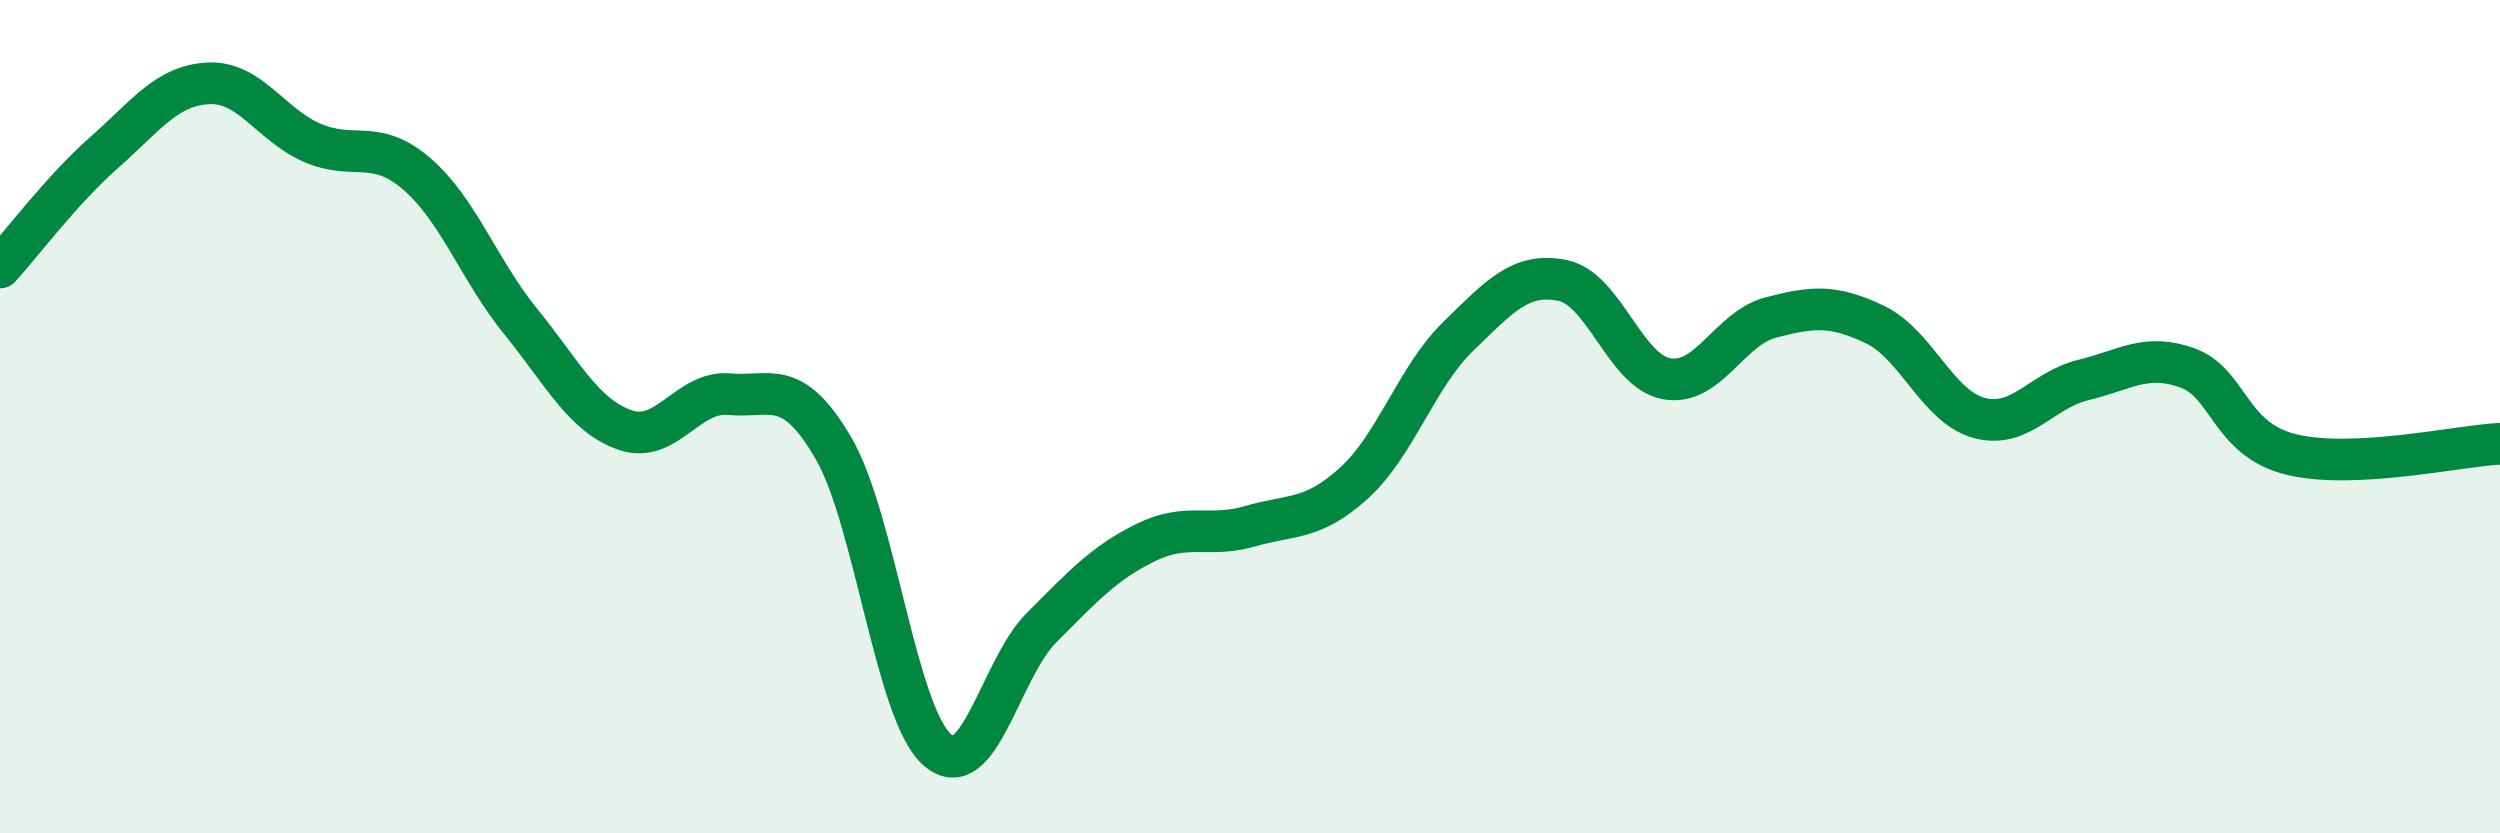
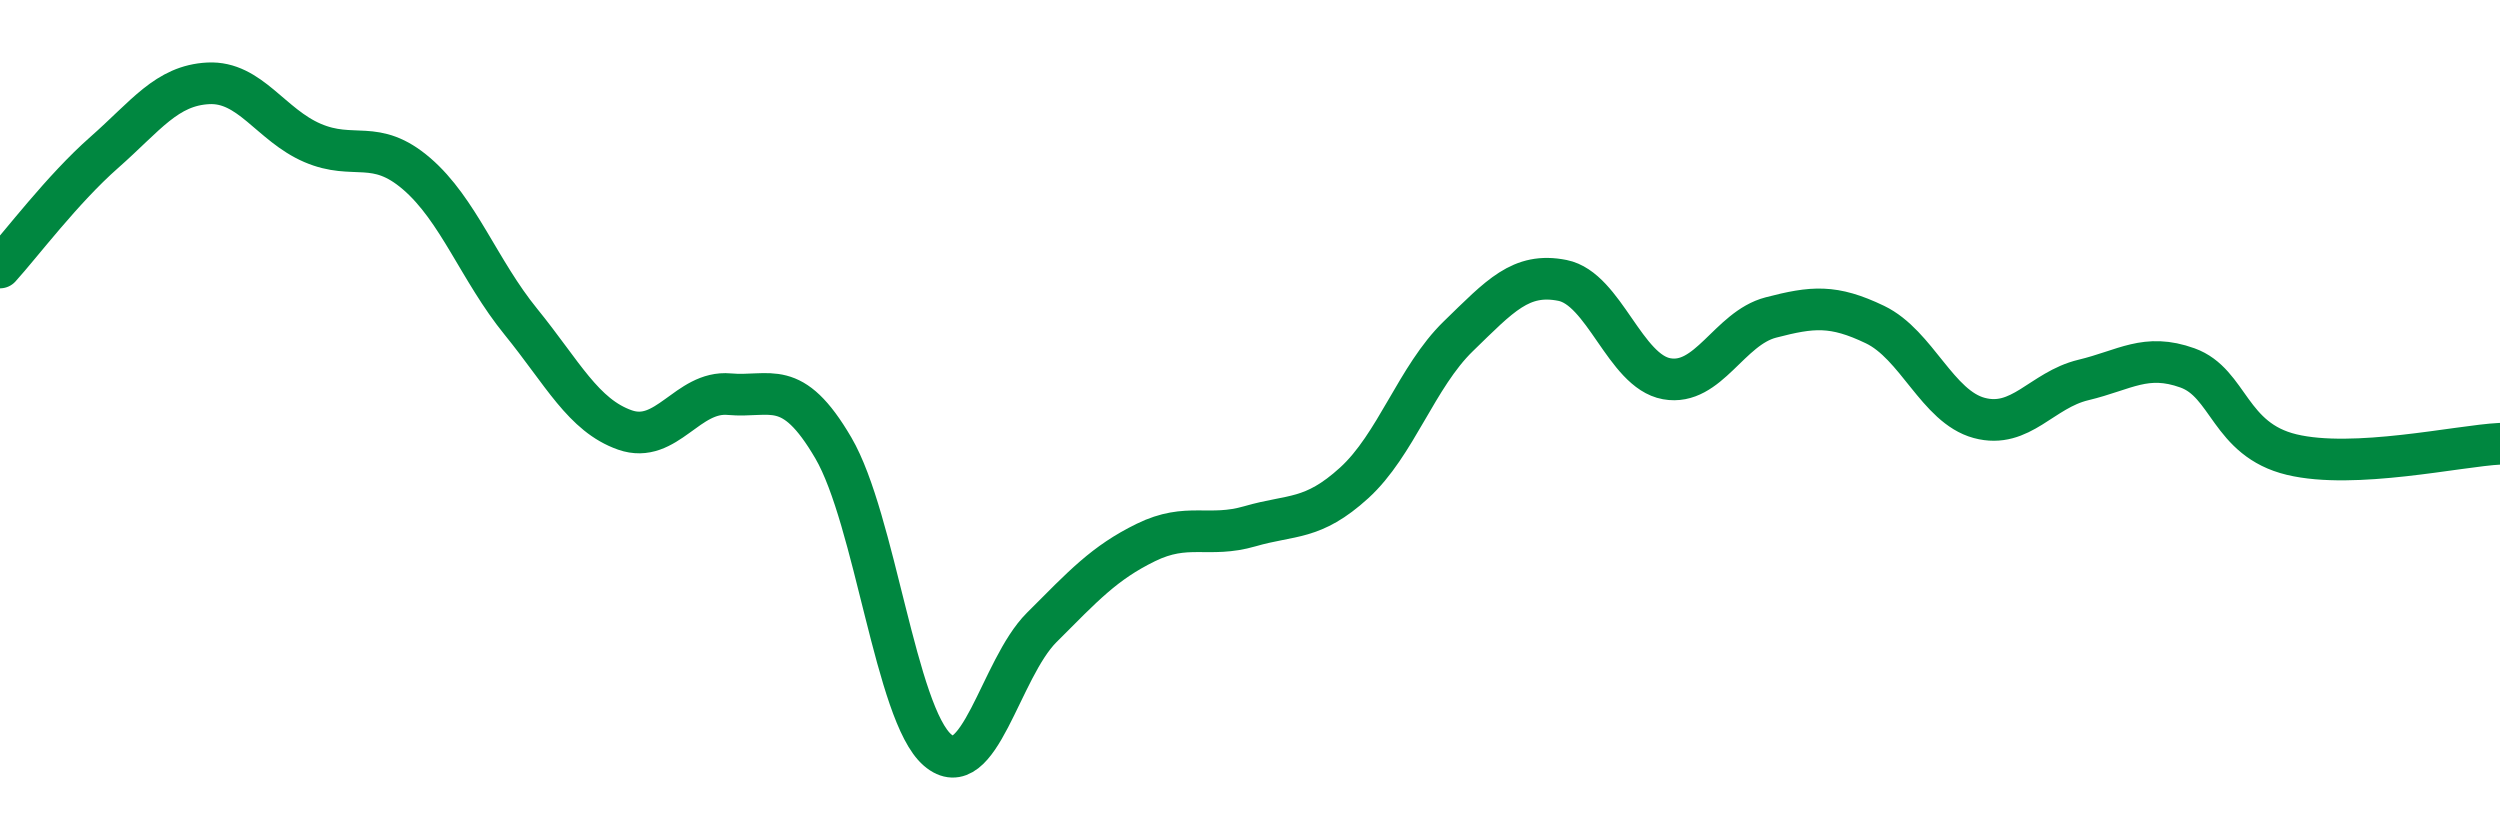
<svg xmlns="http://www.w3.org/2000/svg" width="60" height="20" viewBox="0 0 60 20">
-   <path d="M 0,6.42 C 0.5,5.87 1.5,4.54 2.5,3.66 C 3.5,2.78 4,2.05 5,2 C 6,1.95 6.5,3 7.5,3.43 C 8.5,3.86 9,3.31 10,4.17 C 11,5.03 11.5,6.49 12.5,7.72 C 13.5,8.95 14,9.97 15,10.32 C 16,10.67 16.5,9.37 17.5,9.46 C 18.5,9.55 19,9.04 20,10.75 C 21,12.46 21.5,17.14 22.5,18 C 23.5,18.86 24,16.06 25,15.06 C 26,14.06 26.5,13.51 27.5,13.02 C 28.5,12.53 29,12.92 30,12.63 C 31,12.34 31.5,12.5 32.5,11.59 C 33.5,10.68 34,9.04 35,8.07 C 36,7.1 36.5,6.53 37.5,6.73 C 38.5,6.93 39,8.91 40,9.09 C 41,9.27 41.5,7.88 42.5,7.62 C 43.5,7.36 44,7.31 45,7.79 C 46,8.27 46.5,9.76 47.5,10.03 C 48.5,10.3 49,9.36 50,9.12 C 51,8.88 51.5,8.47 52.5,8.83 C 53.5,9.19 53.5,10.55 55,10.91 C 56.5,11.27 59,10.7 60,10.65L60 20L0 20Z" fill="#008740" opacity="0.1" stroke-linecap="round" stroke-linejoin="round" />
  <path d="M 0,6.42 C 0.5,5.87 1.5,4.54 2.5,3.66 C 3.5,2.78 4,2.05 5,2 C 6,1.95 6.5,3 7.5,3.43 C 8.5,3.86 9,3.31 10,4.17 C 11,5.03 11.5,6.49 12.5,7.72 C 13.5,8.95 14,9.97 15,10.32 C 16,10.67 16.5,9.37 17.5,9.46 C 18.5,9.55 19,9.04 20,10.75 C 21,12.46 21.5,17.14 22.5,18 C 23.5,18.86 24,16.06 25,15.06 C 26,14.06 26.5,13.51 27.5,13.02 C 28.5,12.53 29,12.92 30,12.63 C 31,12.34 31.5,12.5 32.5,11.59 C 33.5,10.68 34,9.04 35,8.07 C 36,7.1 36.5,6.53 37.5,6.73 C 38.5,6.93 39,8.91 40,9.09 C 41,9.27 41.5,7.88 42.5,7.62 C 43.5,7.36 44,7.31 45,7.79 C 46,8.27 46.5,9.76 47.5,10.03 C 48.5,10.3 49,9.36 50,9.12 C 51,8.88 51.5,8.47 52.5,8.83 C 53.5,9.19 53.5,10.55 55,10.91 C 56.5,11.27 59,10.7 60,10.65" stroke="#008740" stroke-width="1" fill="none" stroke-linecap="round" stroke-linejoin="round" />
</svg>